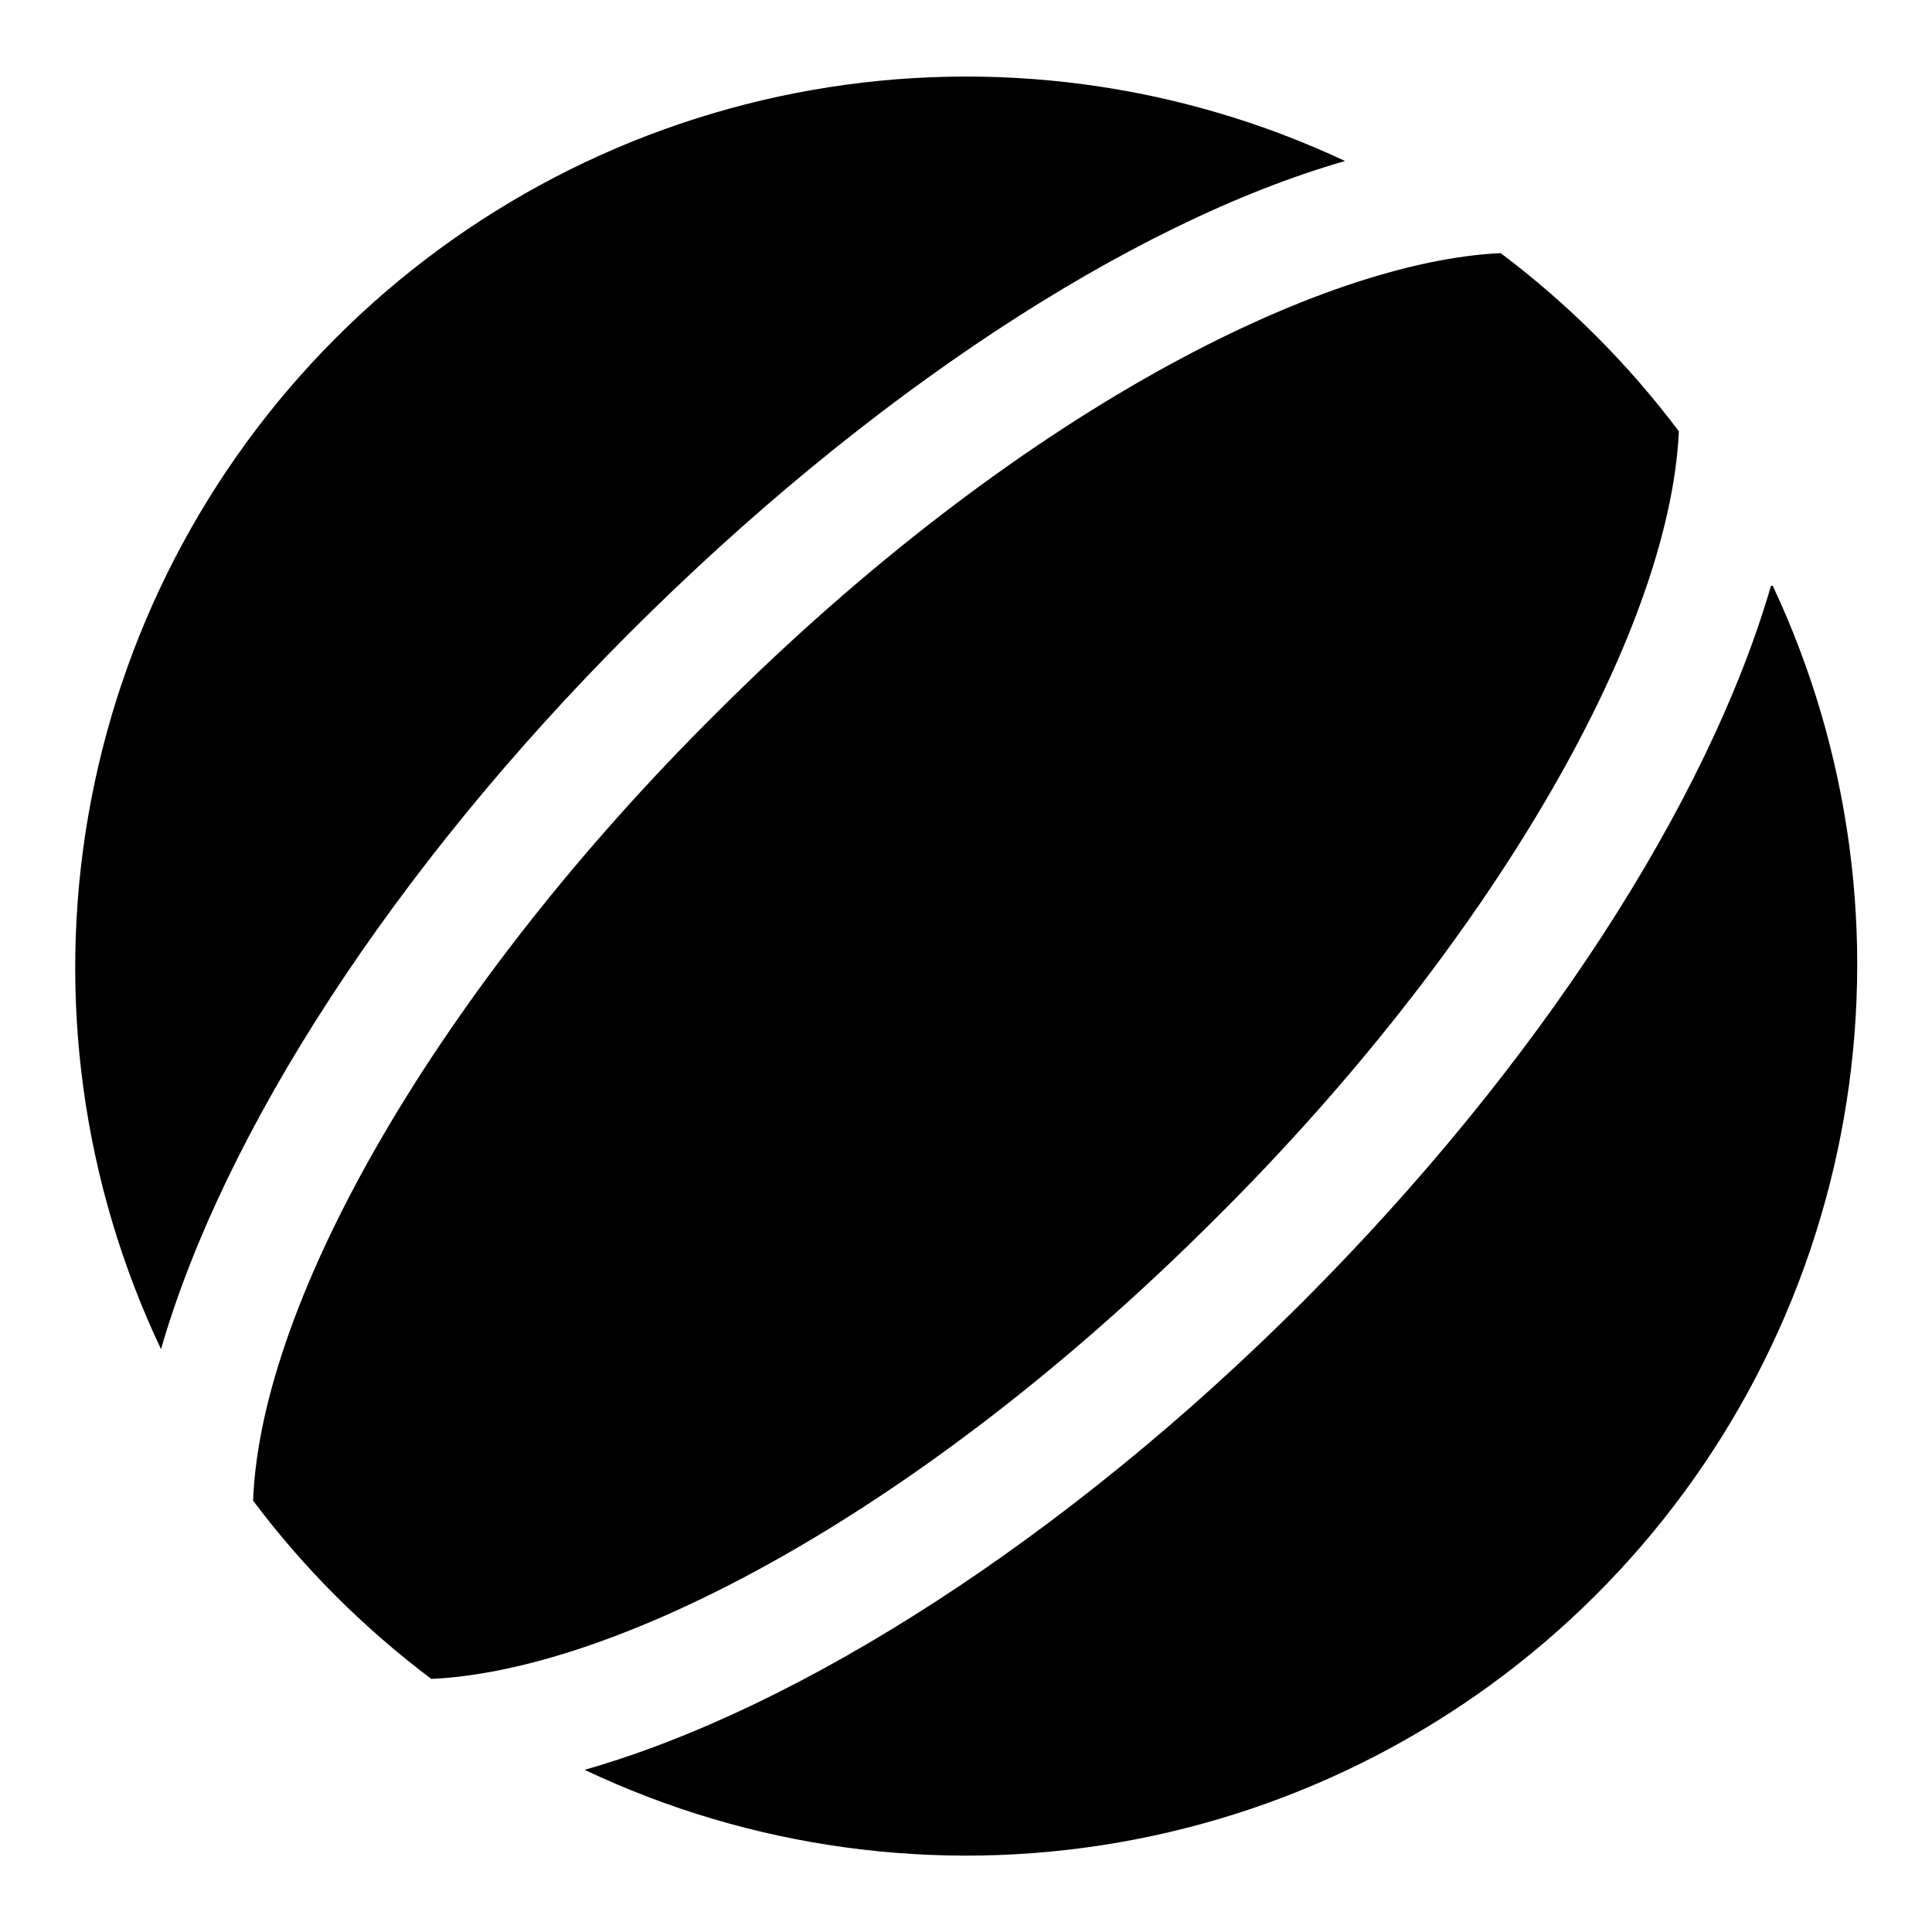
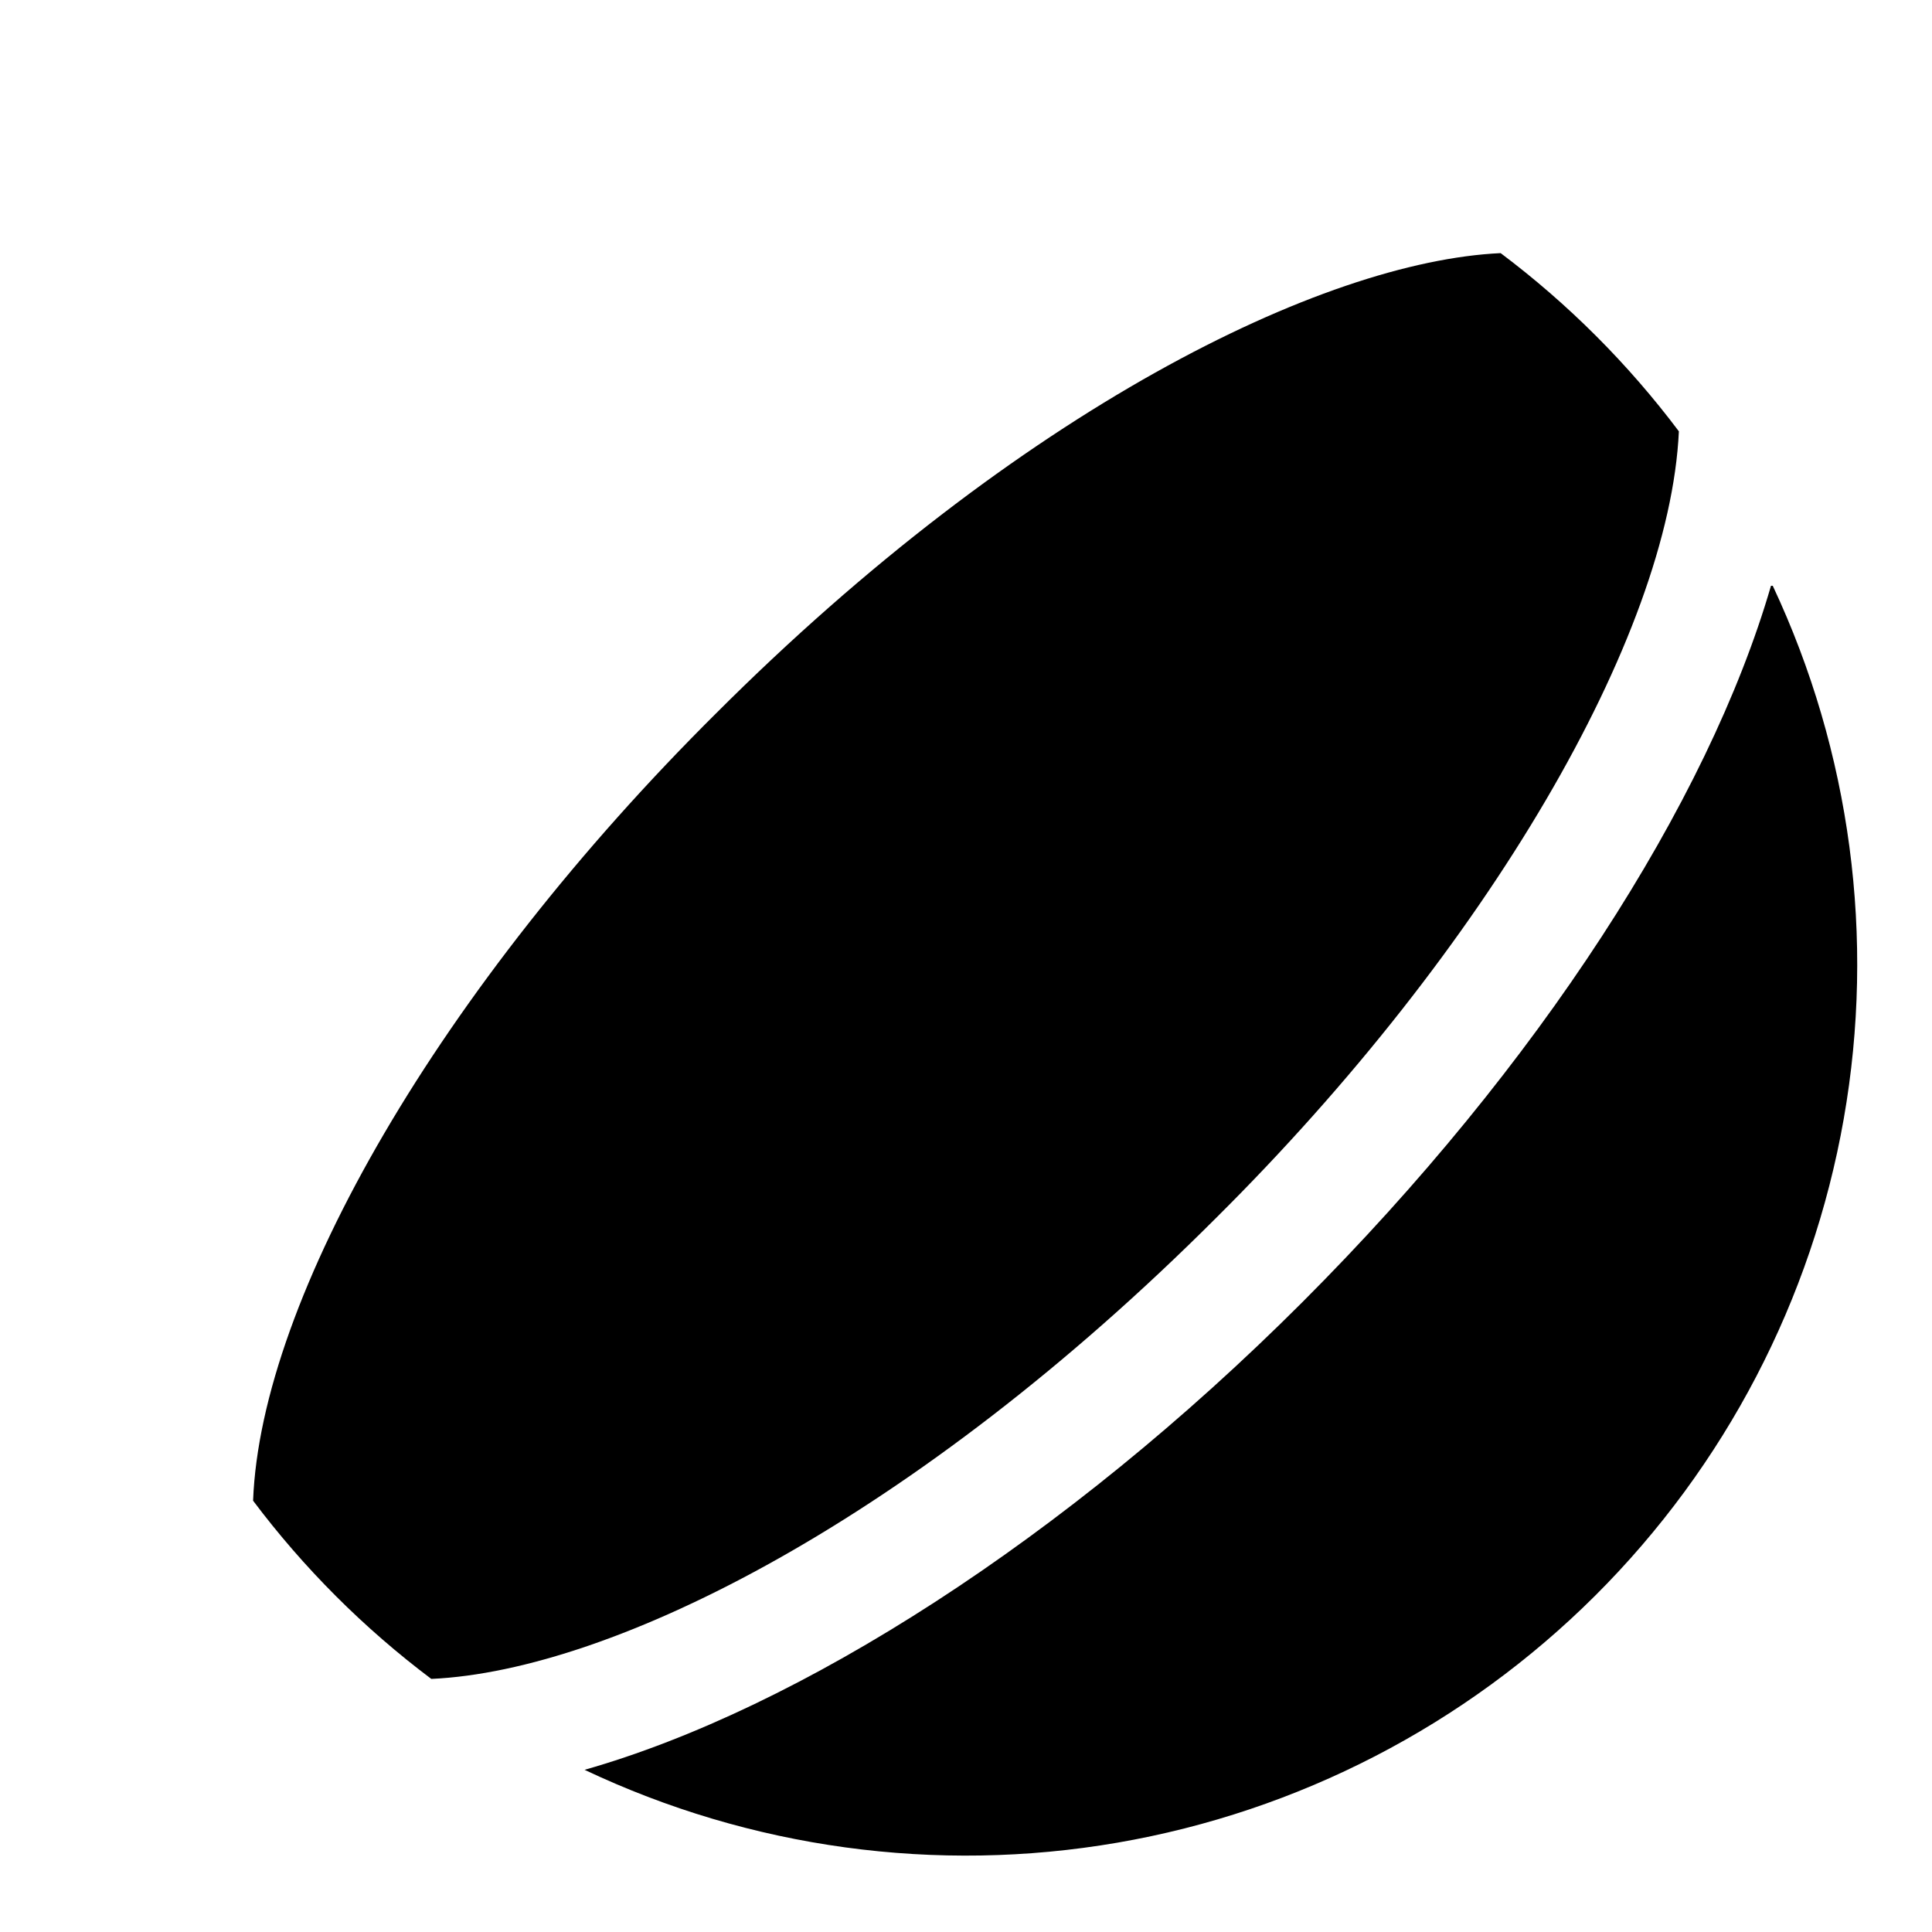
<svg xmlns="http://www.w3.org/2000/svg" fill="#000000" width="800px" height="800px" version="1.1" viewBox="144 144 512 512">
  <g>
-     <path d="m500.45 186.67c-44.027-20.672-93.367-27.238-141.27-18.812-47.902 8.426-92.035 31.438-126.37 65.891-34.332 34.453-57.191 78.668-65.449 126.6-8.258 47.934-1.516 97.246 19.309 141.2 16.531-57.309 61.246-126.9 124.22-189.88 62.977-62.973 132.57-108.63 189.56-125z" />
    <path d="m211.07 541.7c13.441 17.887 29.344 33.789 47.23 47.23 48.336-2.203 128.31-42.508 207.98-122.17 71.949-71.48 120.12-154.14 122.64-208.45-13.441-17.887-29.344-33.789-47.23-47.23-47.23 2.203-127.53 41.562-207.98 122.02-72.895 72.422-120.6 154.77-122.64 208.61z" />
    <path d="m613.33 299.24c-16.688 57.465-61.559 127.21-124.22 189.88-62.664 62.656-133.2 107.69-190.19 123.9 43.957 20.824 93.27 27.566 141.2 19.309 47.93-8.262 92.145-31.117 126.6-65.449s57.465-78.465 65.891-126.37c8.43-47.902 1.859-97.238-18.812-141.27z" />
  </g>
</svg>